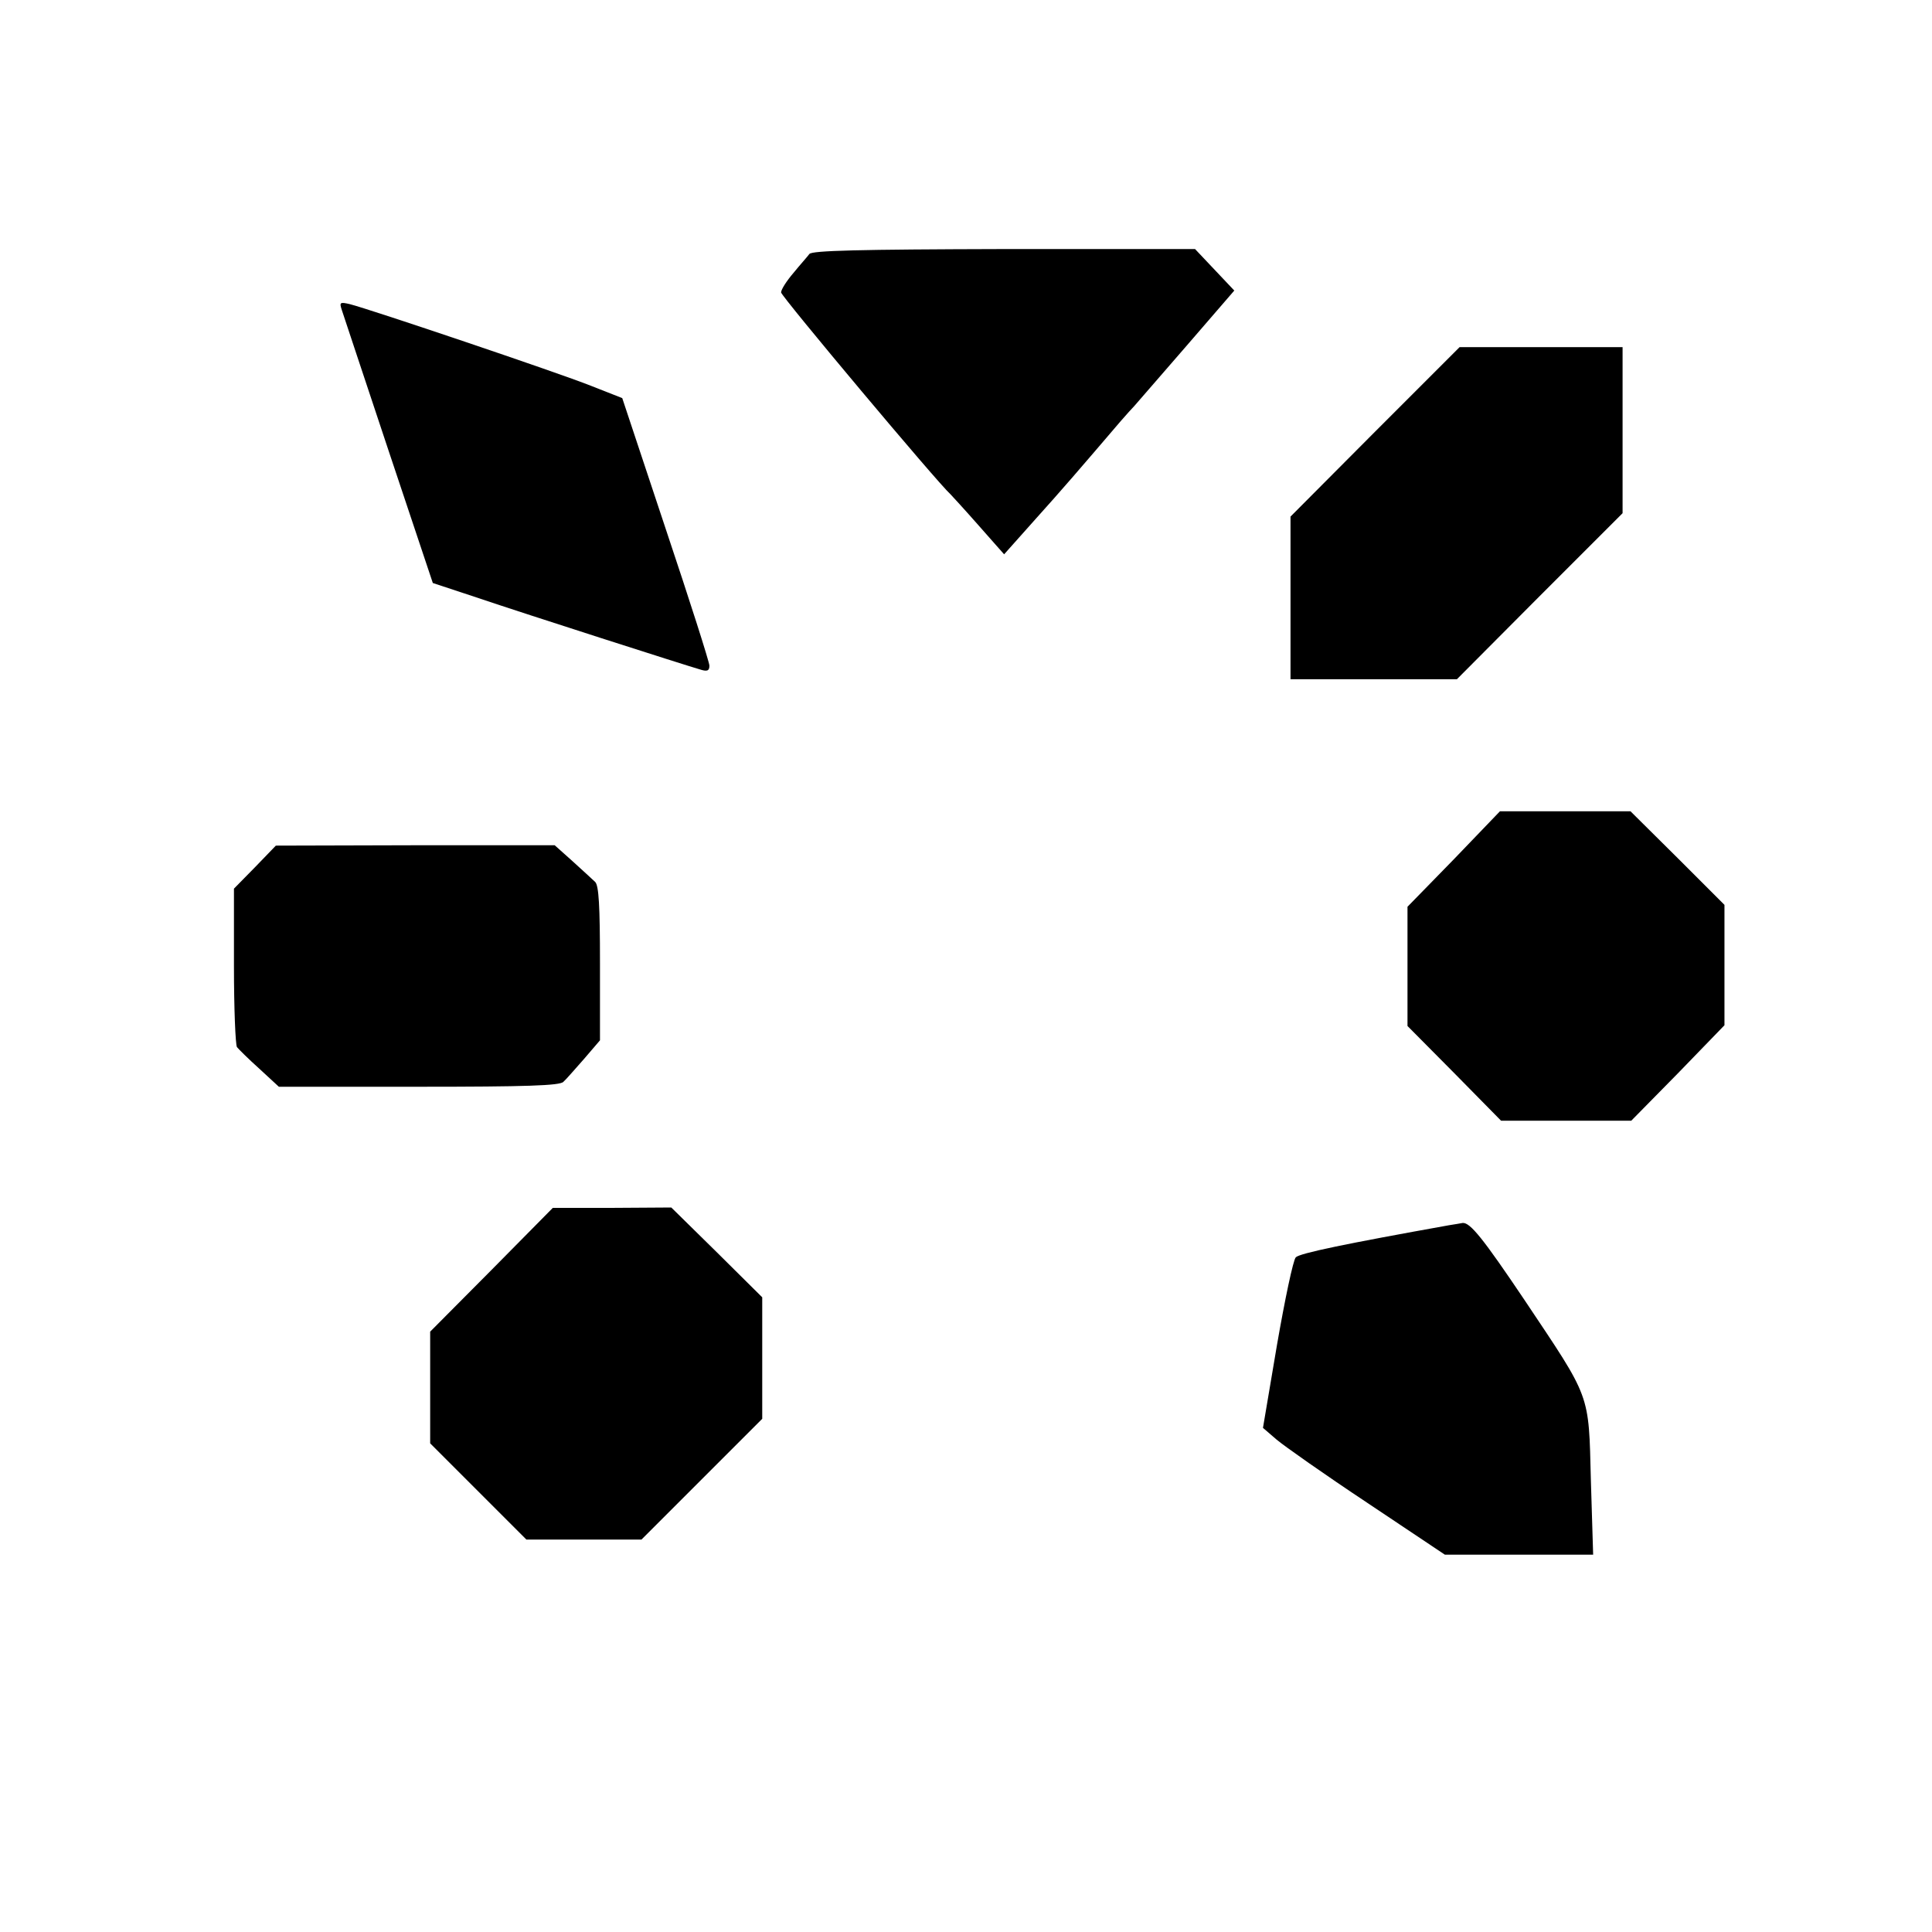
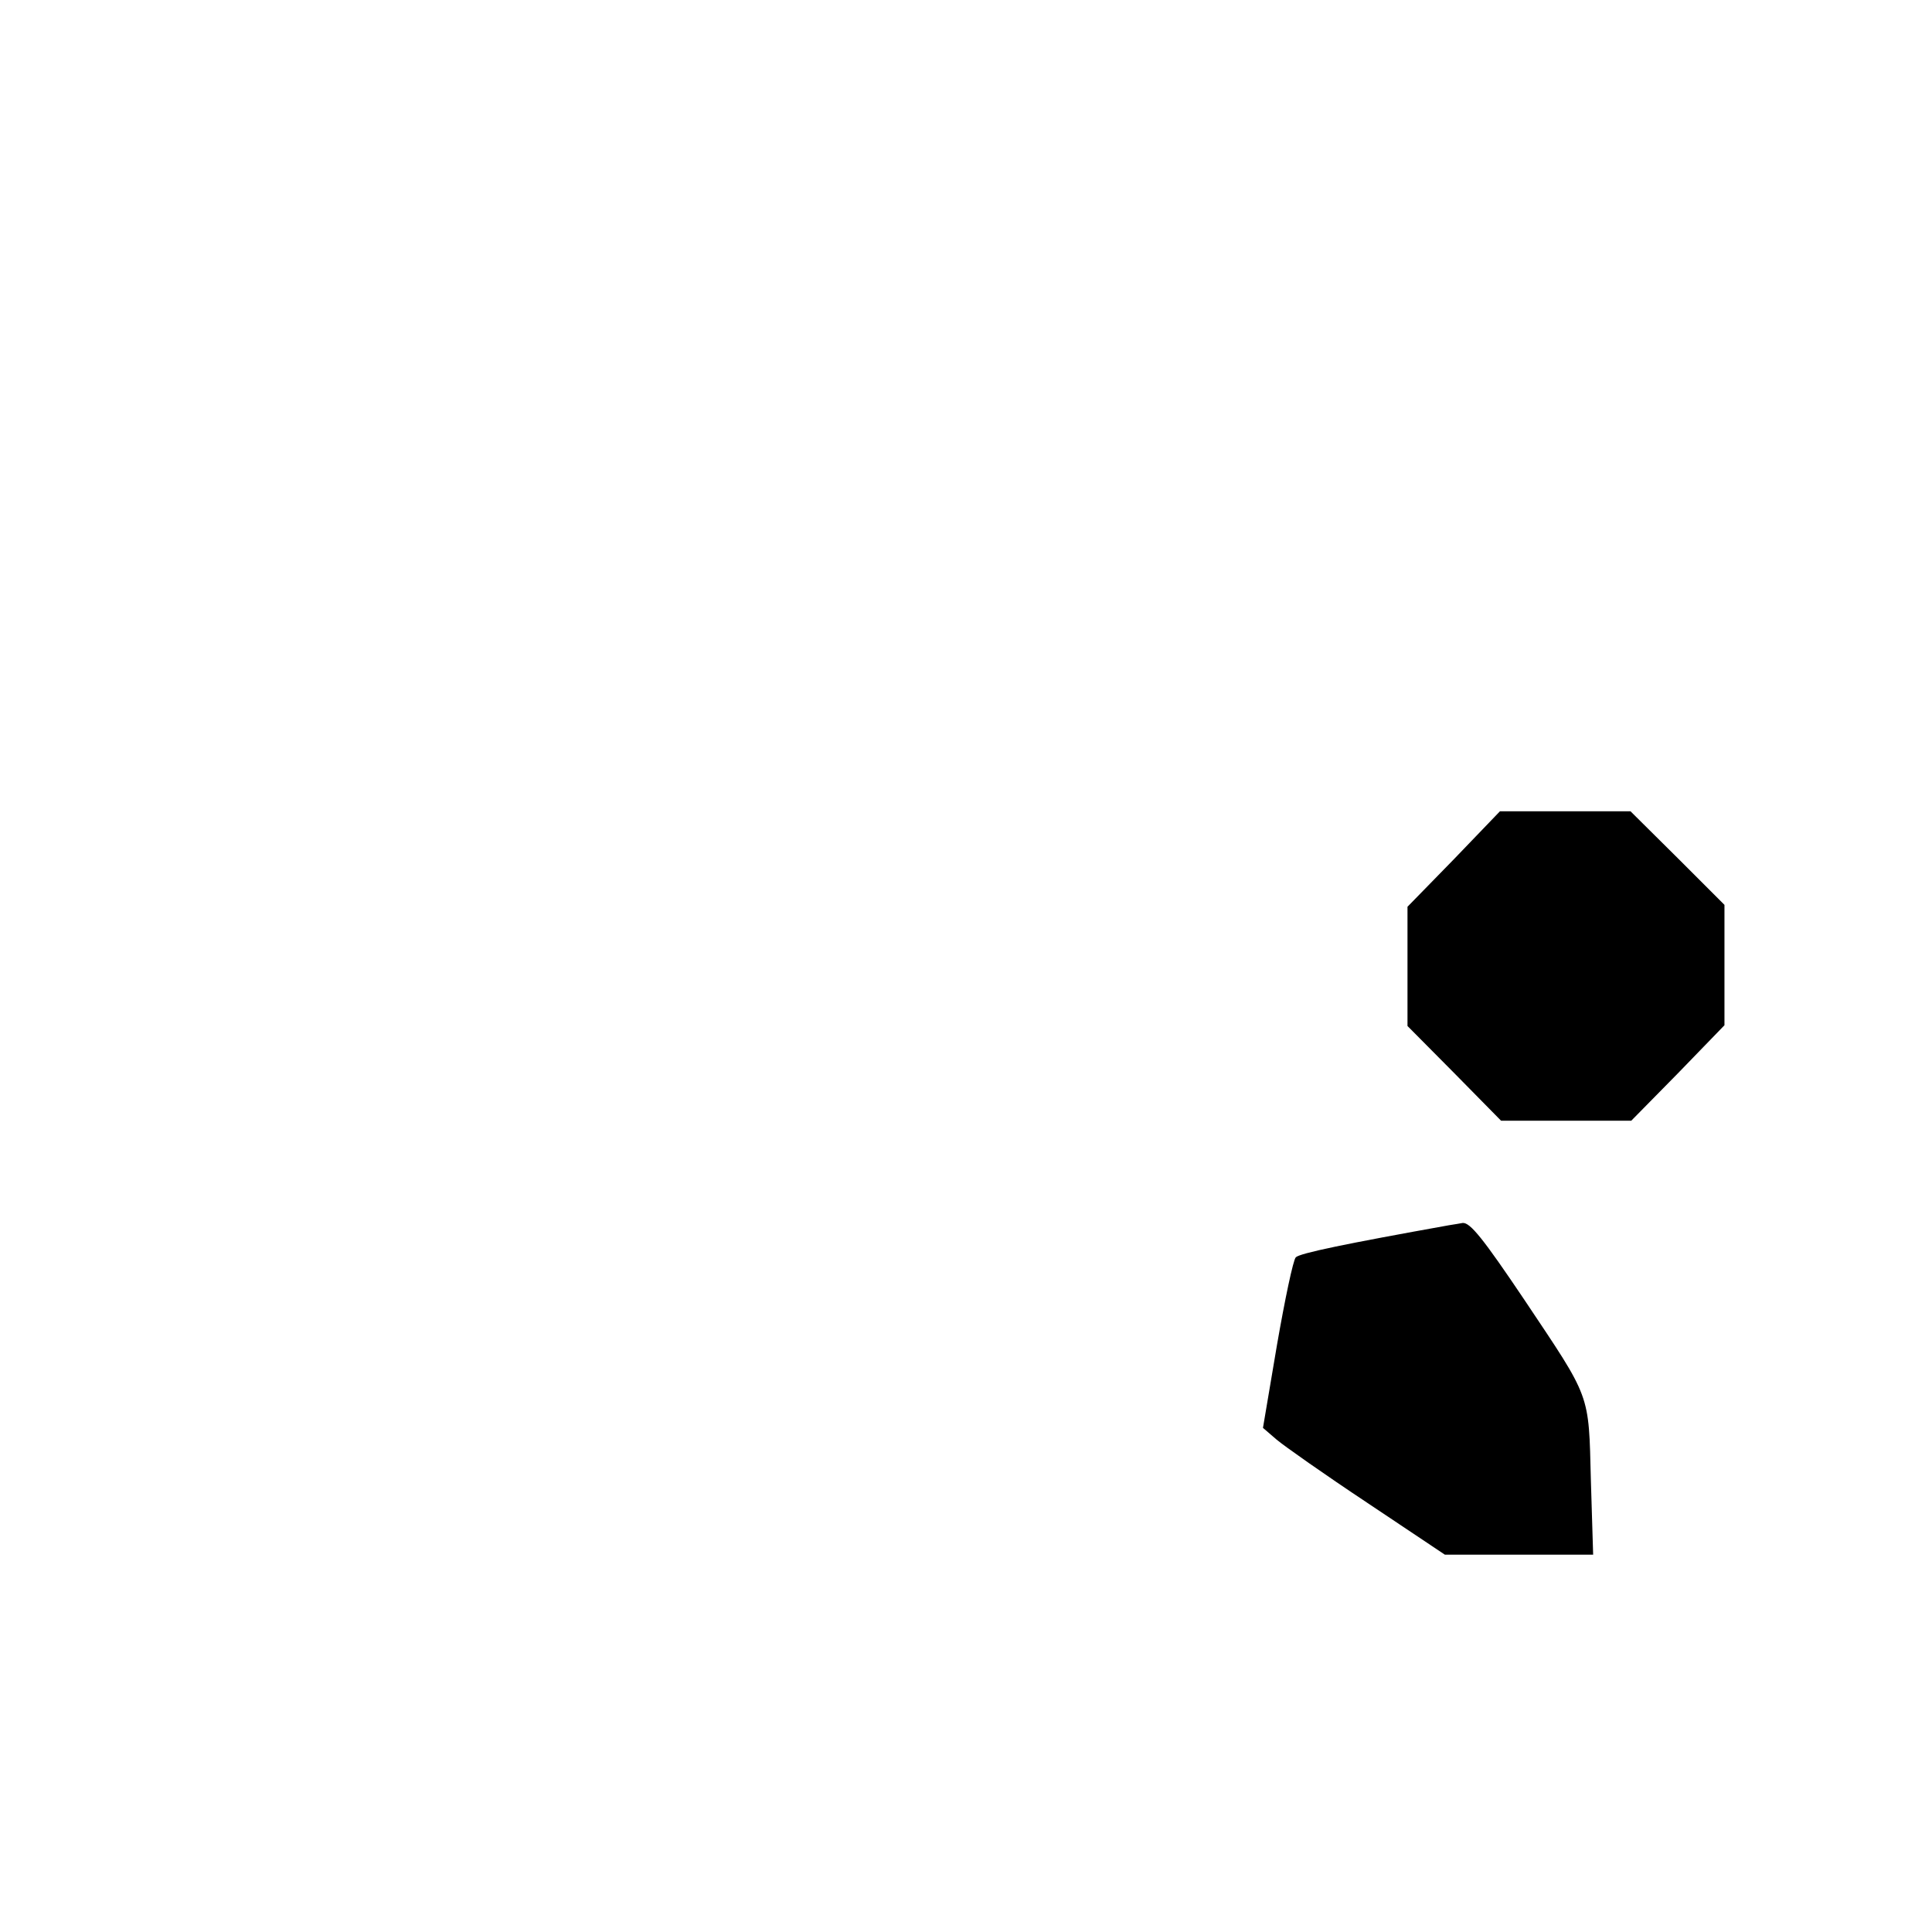
<svg xmlns="http://www.w3.org/2000/svg" version="1.0" width="512pt" height="512pt" viewBox="0 0 512 512" preserveAspectRatio="xMidYMid meet">
  <g transform="translate(0,512) scale(0.1,-0.1)" fill="#000000" stroke="none">
-     <path d="M2145 4447 c-5 -7 -25 -29 -42 -50 -18 -21 -33 -44 -33 -52 0 -10 416 -506 449 -535 3 -3 37 -40 74 -82 l68 -77 82 92 c72 80 115 130 227 261 14 16 30 34 36 40 5 6 67 77 138 159 l127 147 -52 55 -52 55 -506 0 c-386 -1 -508 -4 -516 -13z" />
-     <path d="M906 4298 c4 -13 60 -180 124 -373 l117 -350 124 -41 c121 -41 542 -176 587 -189 17 -5 22 -2 22 11 0 9 -52 172 -116 363 l-115 346 -84 33 c-85 34 -586 203 -638 216 -26 6 -28 5 -21 -16z" />
-     <path d="M3644 3976 l-224 -225 0 -215 0 -216 220 0 221 0 219 220 220 220 0 220 0 220 -216 0 -216 0 -224 -224z" />
    <path d="M3853 2843 l-123 -126 0 -158 0 -158 124 -125 124 -126 172 0 173 0 124 126 123 127 0 159 0 160 -124 124 -125 124 -173 0 -173 0 -122 -127z" />
-     <path d="M676 2822 l-56 -57 0 -205 c0 -113 4 -209 8 -215 4 -5 30 -31 59 -57 l52 -48 371 0 c284 0 374 3 383 13 7 6 31 34 55 61 l42 49 0 204 c0 152 -3 207 -13 216 -7 7 -34 31 -60 55 l-47 42 -369 0 -370 -1 -55 -57z" />
-     <path d="M1303 1755 l-163 -164 0 -148 0 -148 128 -128 127 -127 153 0 152 0 160 160 160 160 0 161 0 161 -120 119 -121 119 -157 -1 -157 0 -162 -164z" />
    <path d="M3840 1873 c-273 -49 -395 -74 -406 -85 -7 -7 -29 -112 -50 -233 l-37 -219 36 -31 c20 -17 128 -93 241 -168 l205 -137 197 0 196 0 -6 197 c-6 234 1 213 -176 478 -109 162 -144 206 -164 204 -6 -1 -22 -4 -36 -6z" />
  </g>
</svg>